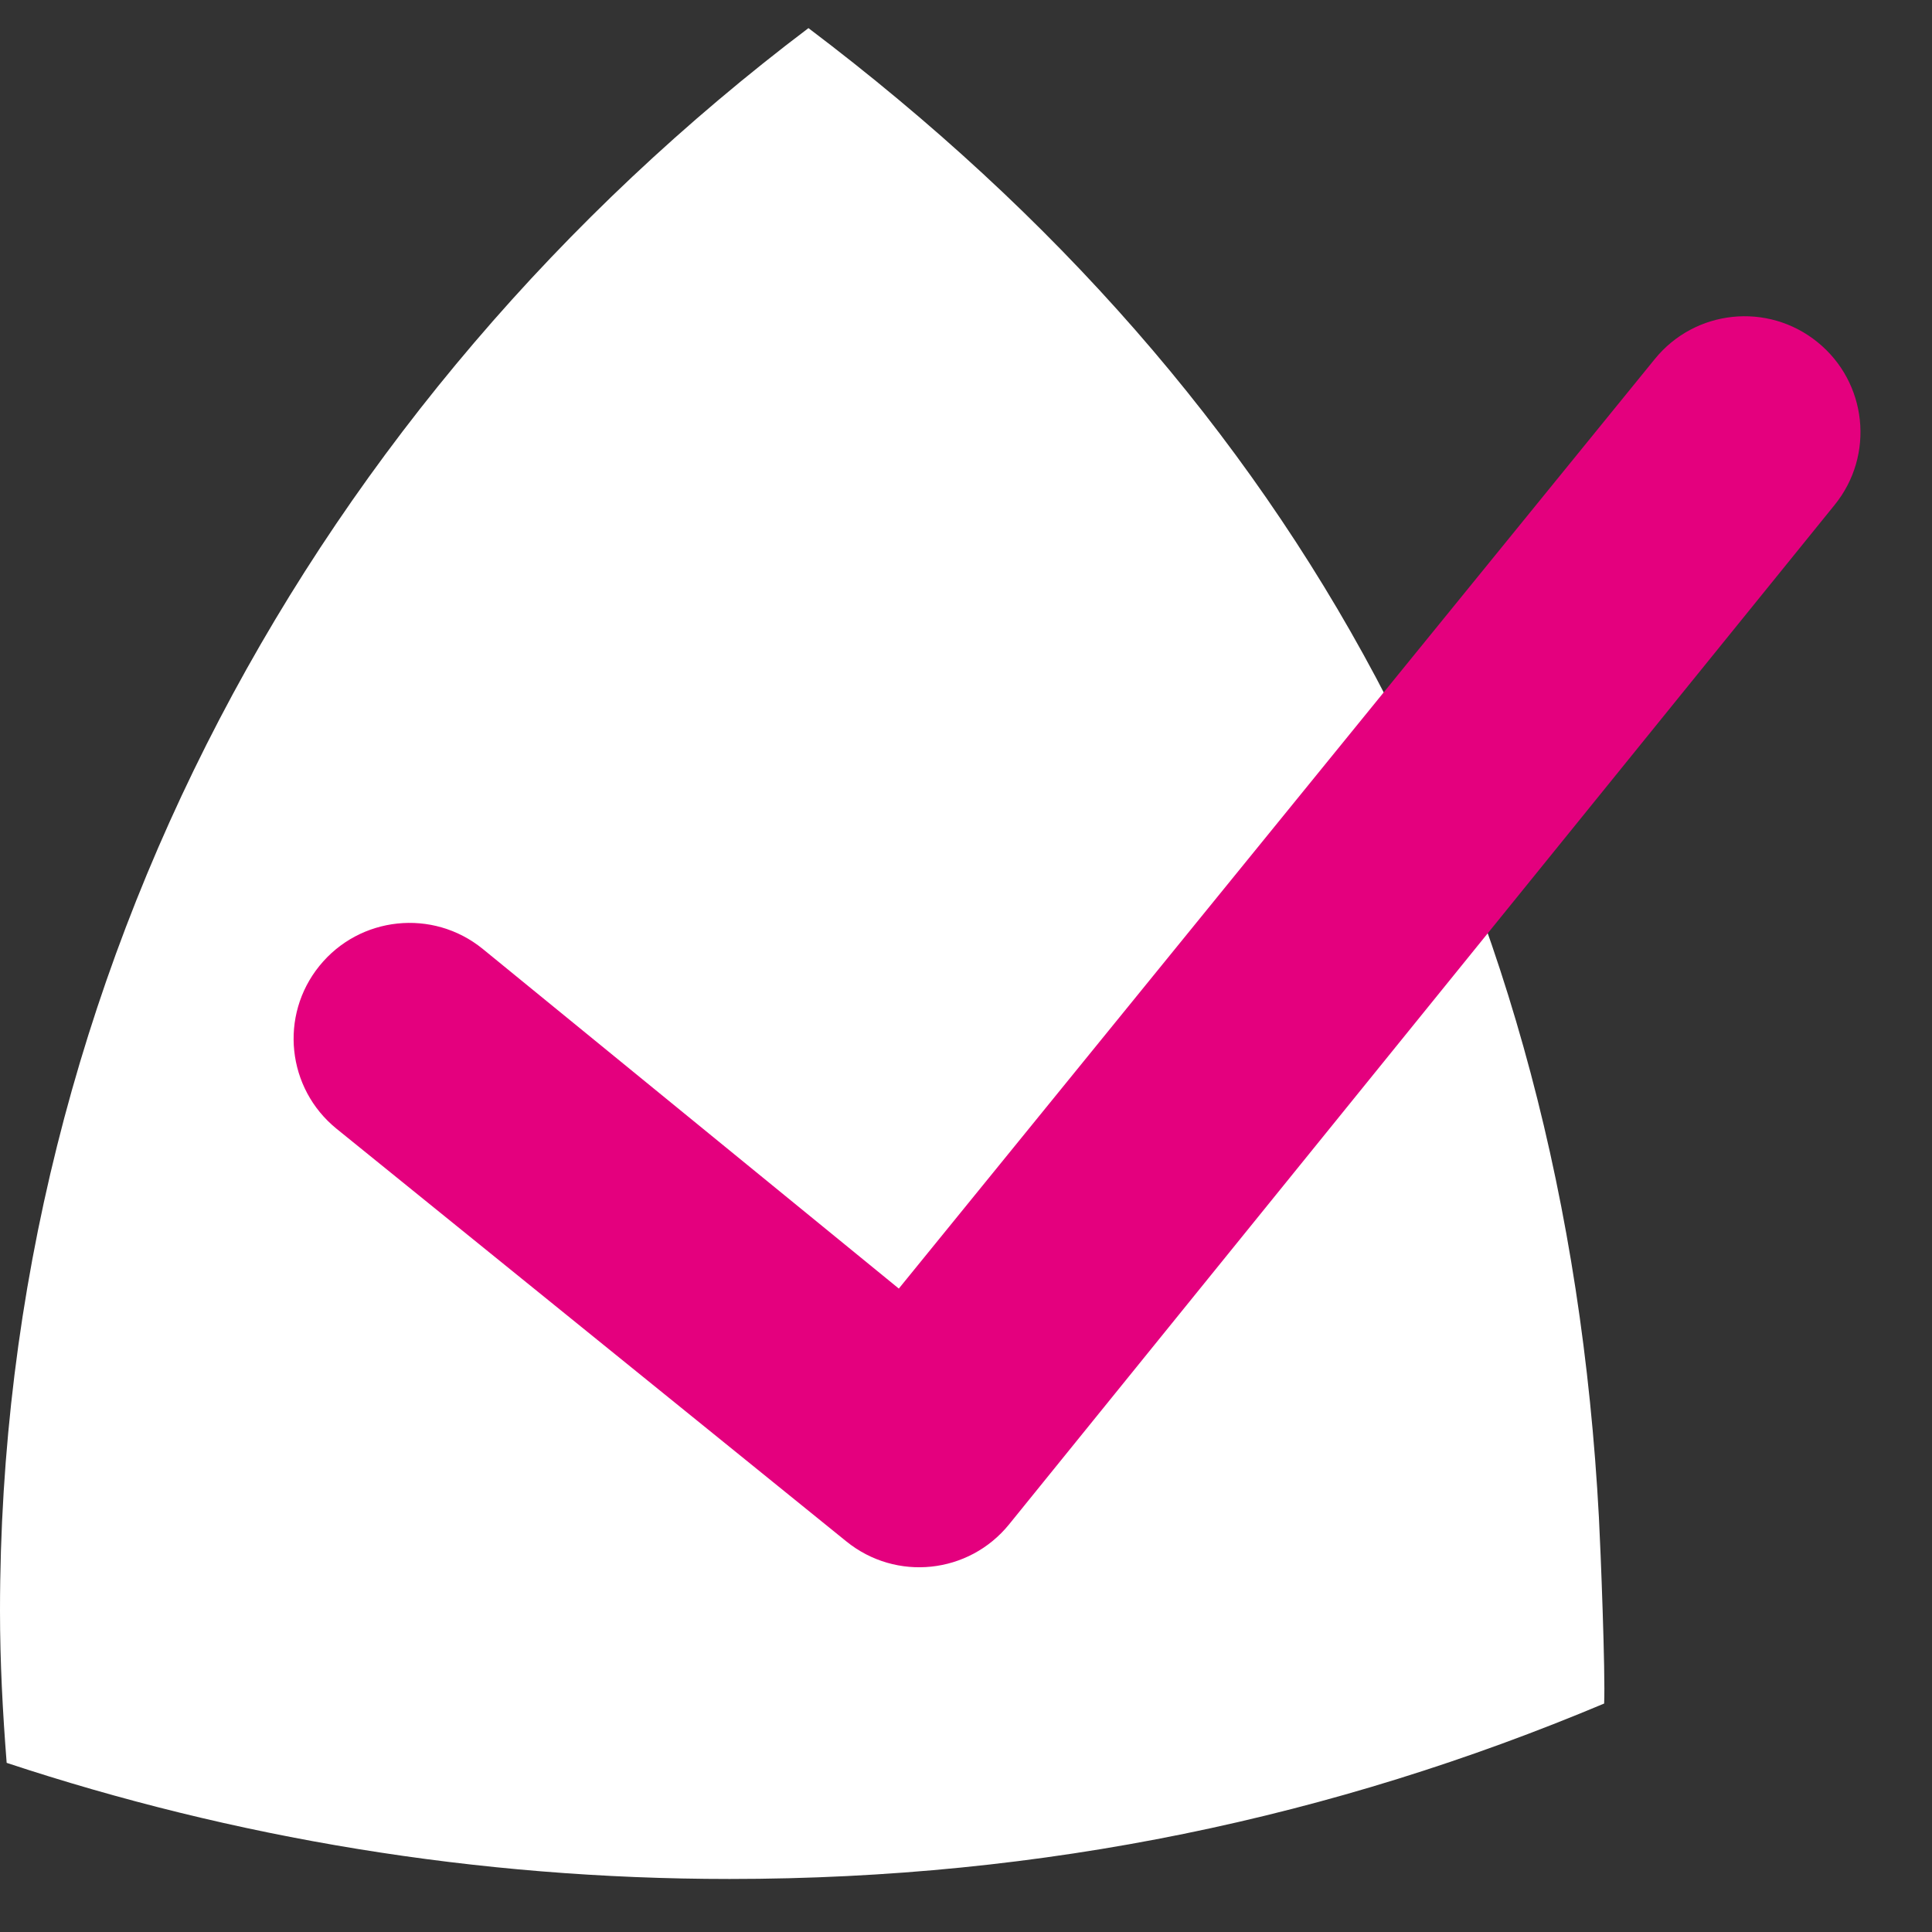
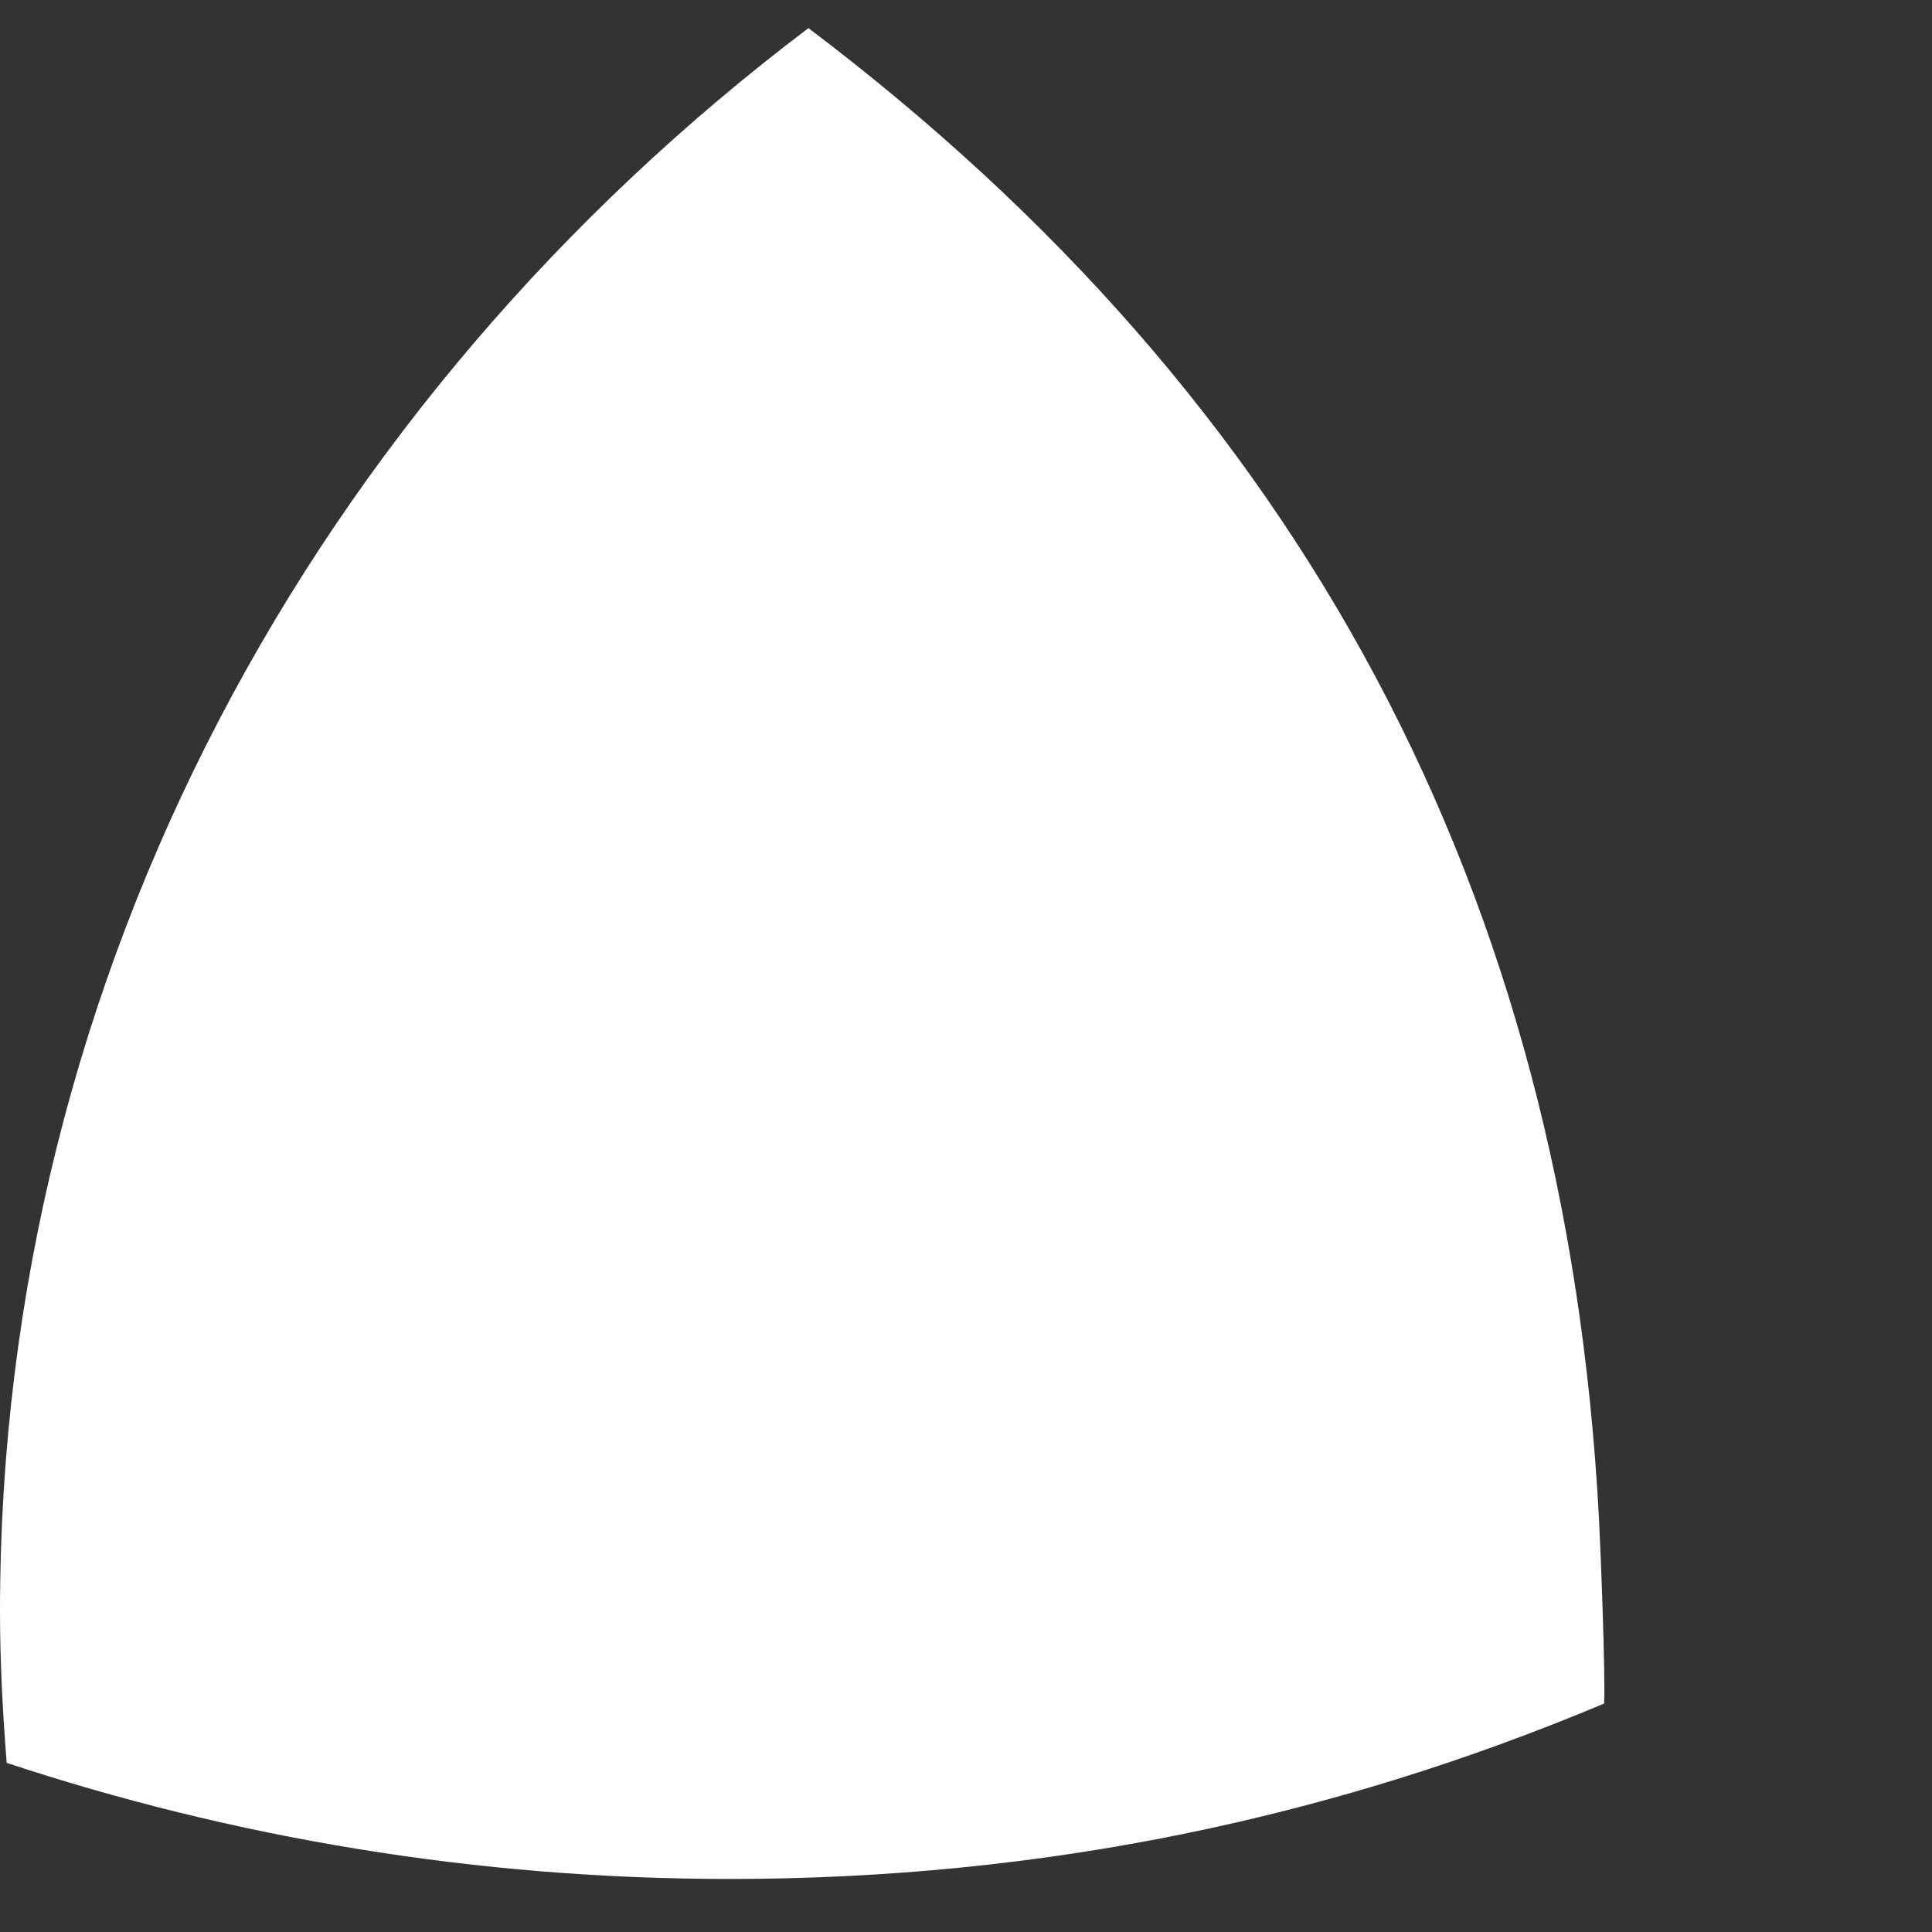
<svg xmlns="http://www.w3.org/2000/svg" width="20px" height="20px" viewBox="0 0 20 20" version="1.1">
  <rect x="0" y="0" width="20" height="20" fill="#333333" stroke="none" />
  <title>Group 5</title>
  <g id="Courses" stroke="none" stroke-width="1" fill="none" fill-rule="evenodd">
    <g transform="translate(-237, -292)" id="Group-5">
      <g transform="translate(237, 292.291)">
        <path d="M8.369,0 C3.269,3.856 0,9.76 0,16.385 C0,16.914 0.028,17.437 0.069,17.958 C2.411,18.733 4.927,19.16 7.552,19.16 C10.818,19.16 13.808,18.52 16.606,17.344 C16.62,17.032 16.569,15.735 16.552,15.419 C16.206,8.936 13.472,3.856 8.369,0" id="Path" fill="#FFFFFF" />
        <g id="check-solid" transform="translate(11.4, 9.709) rotate(-6) translate(-11.4, -9.709) translate(3, 3.709)" fill="#E4007E" fill-rule="nonzero">
-           <path d="M16.449,0.352 C16.918,0.821 16.918,1.579 16.449,2.047 L6.848,11.648 C6.379,12.117 5.622,12.117 5.153,11.648 L0.351,6.848 C-0.117,6.379 -0.117,5.621 0.351,5.153 C0.82,4.684 1.58,4.684 2.049,5.153 L5.967,9.102 L14.754,0.352 C15.223,-0.117 15.98,-0.117 16.449,0.352 L16.449,0.352 Z" id="Path" />
-         </g>
+           </g>
      </g>
    </g>
  </g>
</svg>